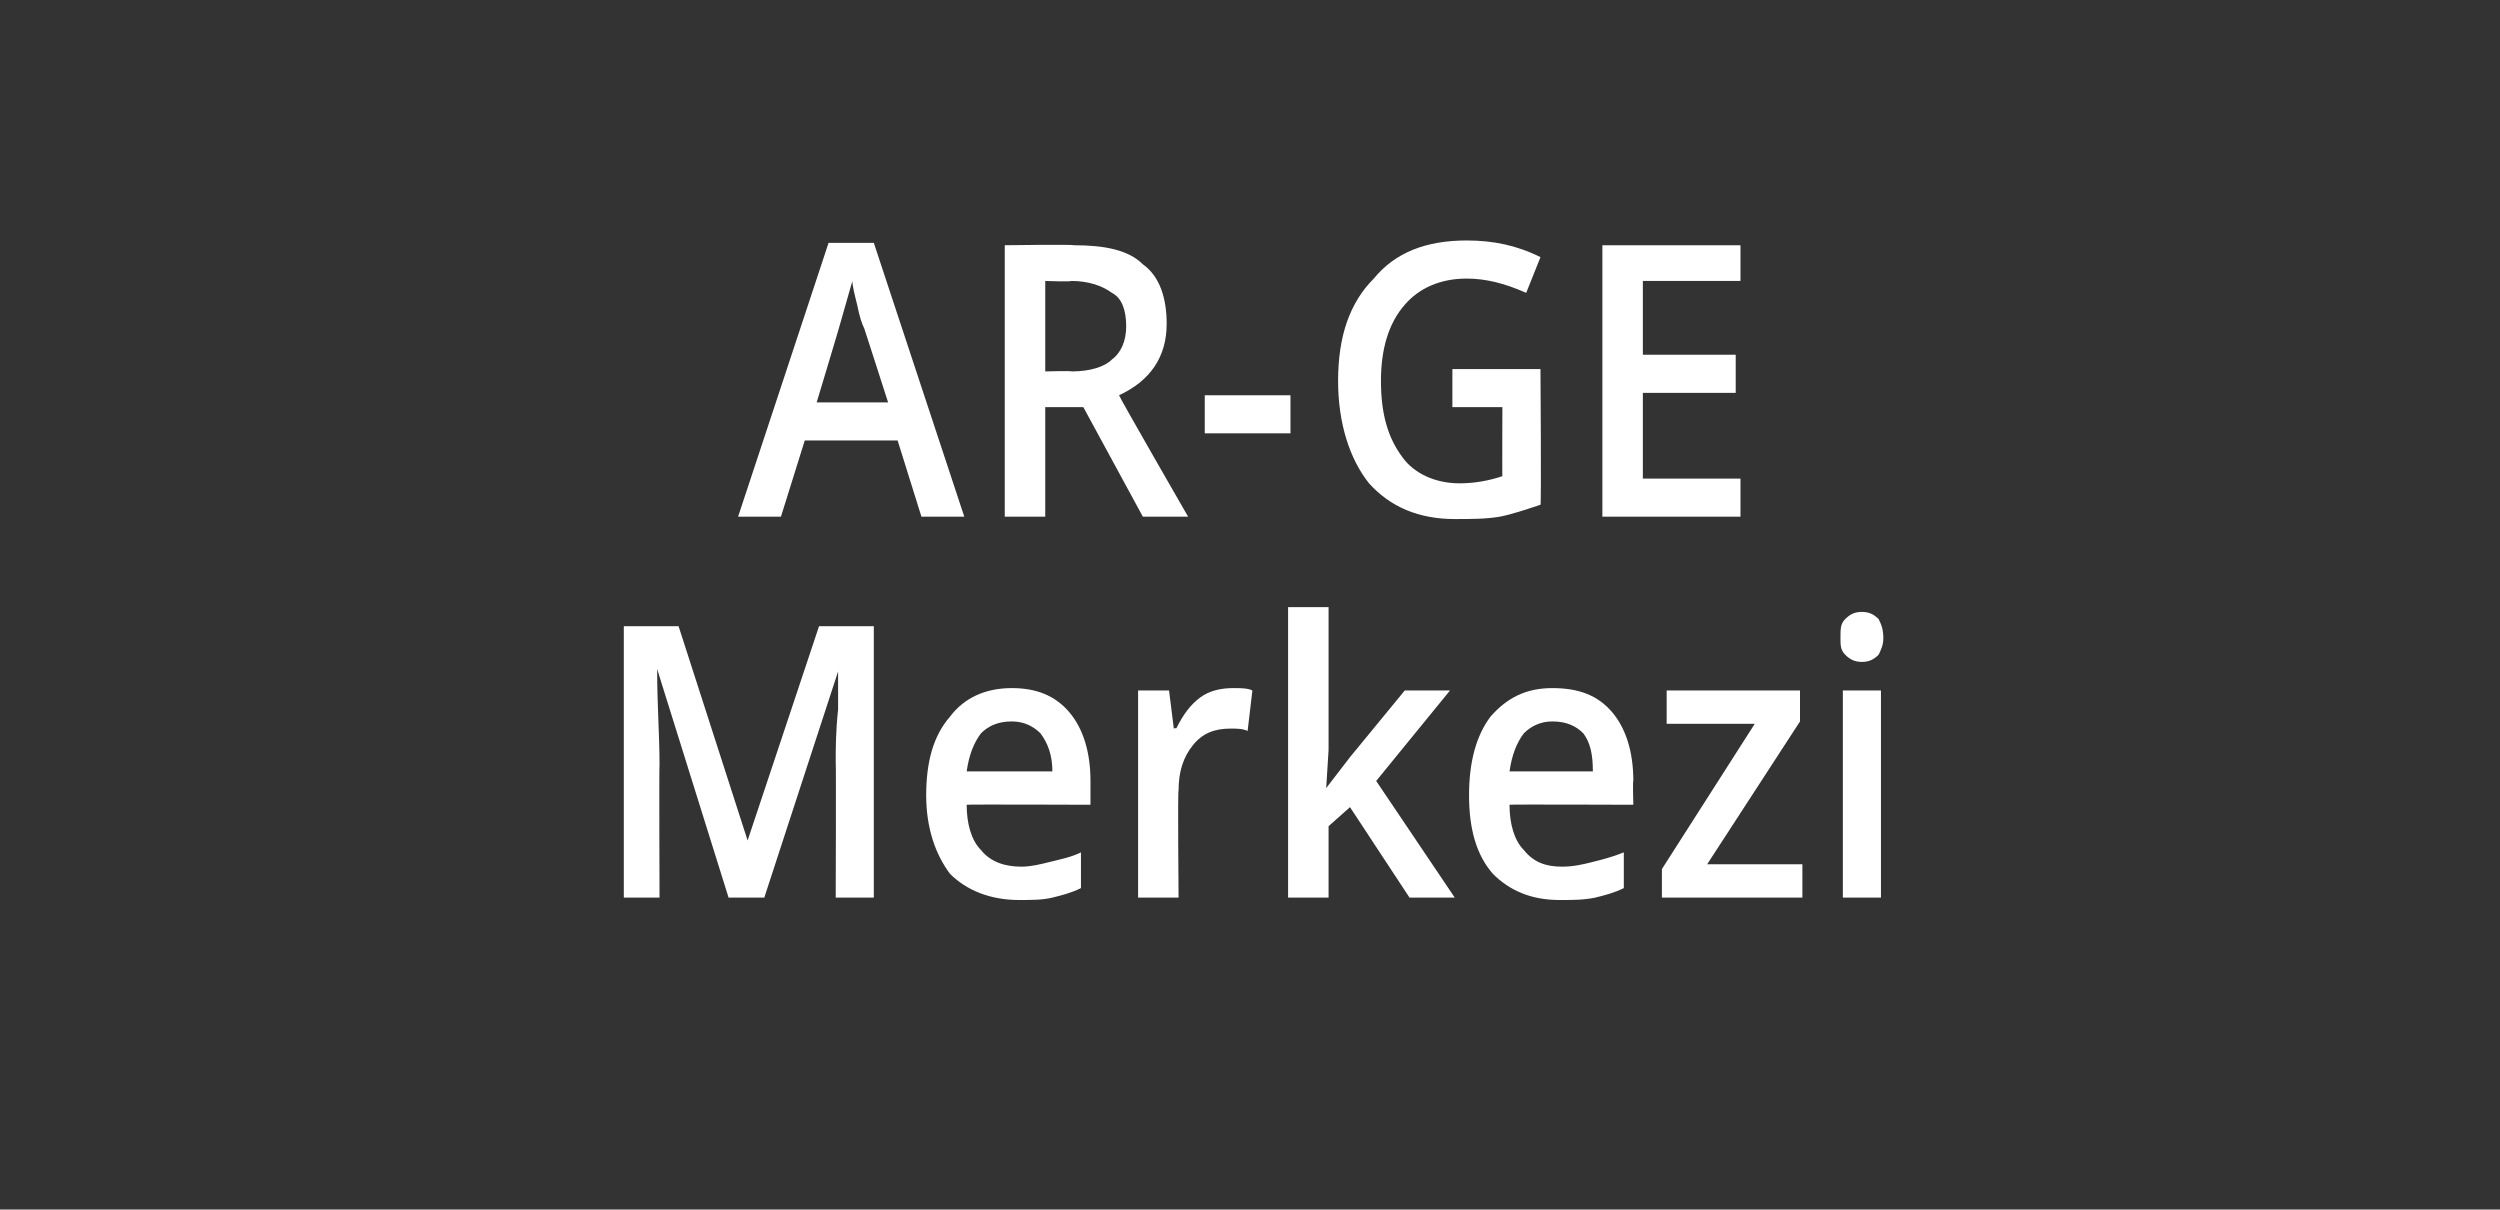
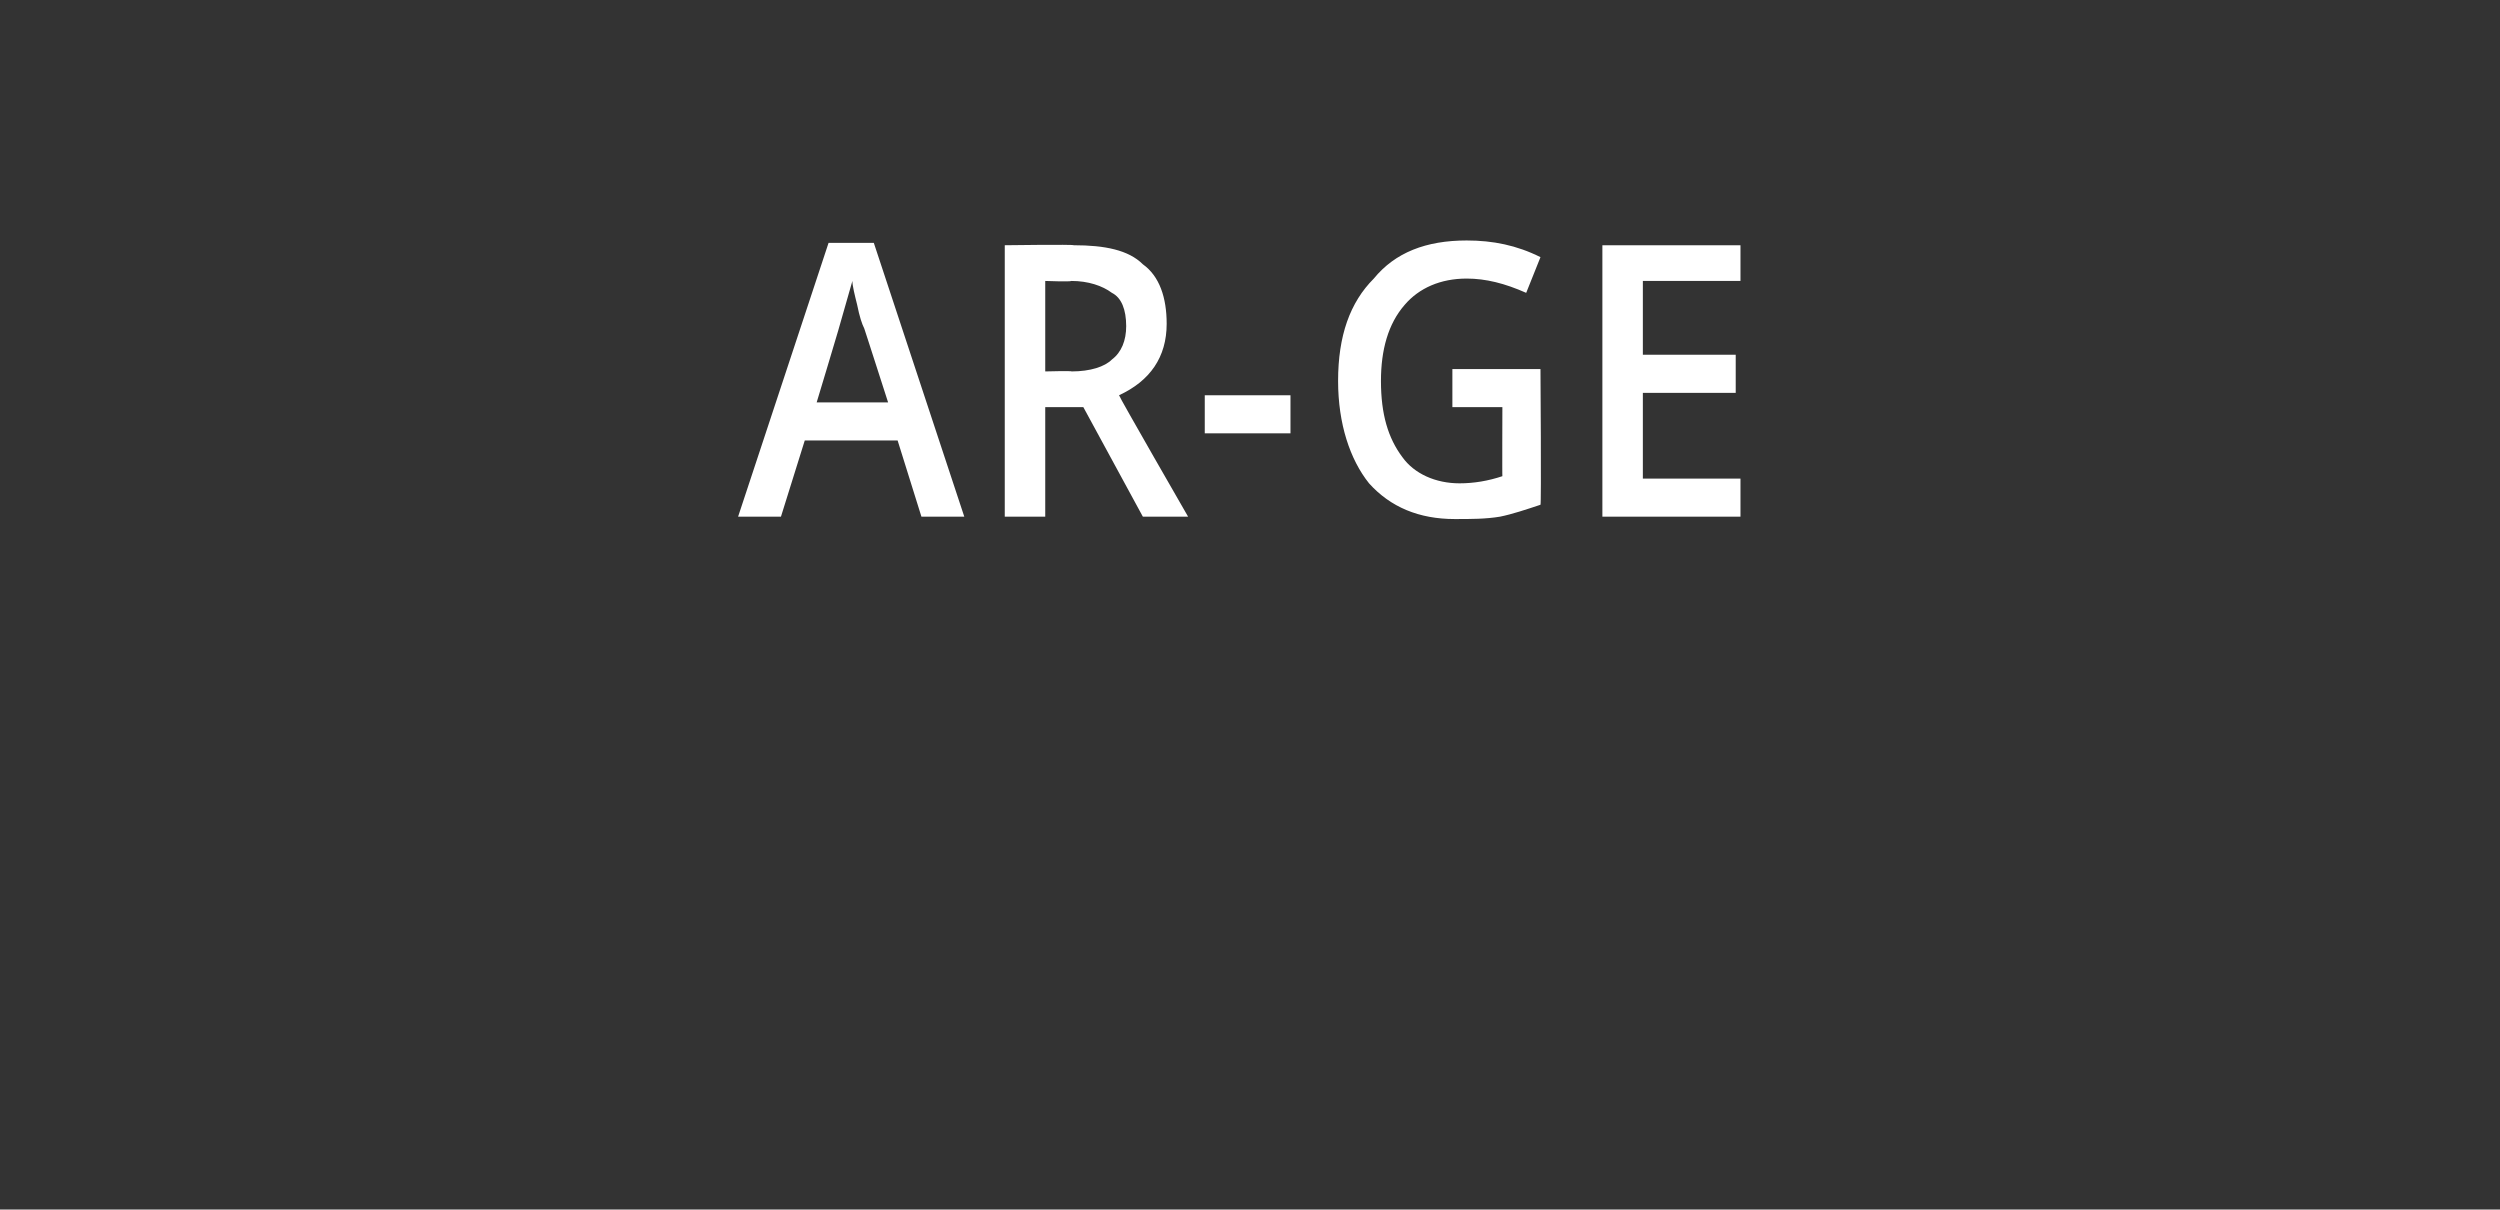
<svg xmlns="http://www.w3.org/2000/svg" version="1.1" width="105px" height="50.8px" viewBox="0 -1 105 50.8" style="top:-1px">
  <rect x="0" y="-1" width="105" height="50.8" fill="#333333" stroke="none" />
  <desc>AR-GE Merkezi</desc>
  <defs />
  <g id="Polygon68017">
-     <path d="M 30.6 36.7 L 27.6 27.1 C 27.6 27.1 27.57 27.14 27.6 27.1 C 27.6 28.6 27.7 29.9 27.7 31.1 C 27.68 31.13 27.7 36.7 27.7 36.7 L 26.2 36.7 L 26.2 25.3 L 28.5 25.3 L 31.4 34.3 L 31.4 34.3 L 34.4 25.3 L 36.7 25.3 L 36.7 36.7 L 35.1 36.7 C 35.1 36.7 35.12 31.03 35.1 31 C 35.1 30.5 35.1 29.7 35.2 28.8 C 35.2 27.9 35.2 27.4 35.2 27.2 C 35.23 27.16 35.2 27.2 35.2 27.2 L 32.1 36.7 L 30.6 36.7 Z M 42.8 36.8 C 41.6 36.8 40.6 36.4 39.9 35.7 C 39.3 34.9 38.9 33.8 38.9 32.4 C 38.9 31 39.2 29.9 39.9 29.1 C 40.5 28.3 41.4 27.9 42.5 27.9 C 43.5 27.9 44.3 28.2 44.9 28.9 C 45.5 29.6 45.8 30.6 45.8 31.8 C 45.8 31.78 45.8 32.8 45.8 32.8 C 45.8 32.8 40.62 32.78 40.6 32.8 C 40.6 33.6 40.8 34.3 41.2 34.7 C 41.6 35.2 42.2 35.4 42.9 35.4 C 43.3 35.4 43.7 35.3 44.1 35.2 C 44.5 35.1 45 35 45.4 34.8 C 45.4 34.8 45.4 36.3 45.4 36.3 C 45 36.5 44.6 36.6 44.2 36.7 C 43.8 36.8 43.3 36.8 42.8 36.8 Z M 42.5 29.3 C 41.9 29.3 41.5 29.5 41.2 29.8 C 40.9 30.2 40.7 30.7 40.6 31.4 C 40.6 31.4 44.2 31.4 44.2 31.4 C 44.2 30.7 44 30.2 43.7 29.8 C 43.4 29.5 43 29.3 42.5 29.3 Z M 51.8 27.9 C 52.1 27.9 52.4 27.9 52.6 28 C 52.6 28 52.4 29.7 52.4 29.7 C 52.2 29.6 51.9 29.6 51.7 29.6 C 51 29.6 50.5 29.8 50.1 30.3 C 49.7 30.8 49.5 31.4 49.5 32.2 C 49.46 32.17 49.5 36.7 49.5 36.7 L 47.8 36.7 L 47.8 28 L 49.1 28 L 49.3 29.6 C 49.3 29.6 49.41 29.56 49.4 29.6 C 49.7 29 50 28.6 50.4 28.3 C 50.8 28 51.3 27.9 51.8 27.9 Z M 55.7 32.1 L 56.7 30.8 L 59 28 L 60.9 28 L 57.8 31.8 L 61.1 36.7 L 59.2 36.7 L 56.7 32.9 L 55.8 33.7 L 55.8 36.7 L 54.1 36.7 L 54.1 24.5 L 55.8 24.5 L 55.8 30.5 L 55.7 32.1 L 55.7 32.1 Z M 65.5 36.8 C 64.3 36.8 63.4 36.4 62.7 35.7 C 62 34.9 61.7 33.8 61.7 32.4 C 61.7 31 62 29.9 62.6 29.1 C 63.3 28.3 64.1 27.9 65.2 27.9 C 66.3 27.9 67.1 28.2 67.7 28.9 C 68.3 29.6 68.6 30.6 68.6 31.8 C 68.57 31.78 68.6 32.8 68.6 32.8 C 68.6 32.8 63.39 32.78 63.4 32.8 C 63.4 33.6 63.6 34.3 64 34.7 C 64.4 35.2 64.9 35.4 65.6 35.4 C 66.1 35.4 66.5 35.3 66.9 35.2 C 67.3 35.1 67.7 35 68.2 34.8 C 68.2 34.8 68.2 36.3 68.2 36.3 C 67.8 36.5 67.4 36.6 67 36.7 C 66.5 36.8 66.1 36.8 65.5 36.8 Z M 65.2 29.3 C 64.7 29.3 64.3 29.5 64 29.8 C 63.7 30.2 63.5 30.7 63.4 31.4 C 63.4 31.4 66.9 31.4 66.9 31.4 C 66.9 30.7 66.8 30.2 66.5 29.8 C 66.2 29.5 65.8 29.3 65.2 29.3 Z M 75.7 36.7 L 69.8 36.7 L 69.8 35.5 L 73.7 29.4 L 70 29.4 L 70 28 L 75.6 28 L 75.6 29.3 L 71.7 35.3 L 75.7 35.3 L 75.7 36.7 Z M 79 36.7 L 77.4 36.7 L 77.4 28 L 79 28 L 79 36.7 Z M 77.3 25.8 C 77.3 25.4 77.3 25.2 77.5 25 C 77.7 24.8 77.9 24.7 78.2 24.7 C 78.5 24.7 78.7 24.8 78.9 25 C 79 25.2 79.1 25.4 79.1 25.8 C 79.1 26.1 79 26.3 78.9 26.5 C 78.7 26.7 78.5 26.8 78.2 26.8 C 77.9 26.8 77.7 26.7 77.5 26.5 C 77.3 26.3 77.3 26.1 77.3 25.8 Z " stroke="none" fill="#fff" />
-   </g>
+     </g>
  <g id="Polygon68016">
    <path d="M 38.7 20.7 L 37.7 17.5 L 33.8 17.5 L 32.8 20.7 L 31 20.7 L 34.8 9.2 L 36.7 9.2 L 40.5 20.7 L 38.7 20.7 Z M 37.3 15.9 C 37.3 15.9 36.3 12.79 36.3 12.8 C 36.2 12.6 36.1 12.3 36 11.8 C 35.9 11.4 35.8 11 35.8 10.8 C 35.6 11.5 35.4 12.2 35.2 12.9 C 35.2 12.92 34.3 15.9 34.3 15.9 L 37.3 15.9 Z M 43.9 14.6 C 43.9 14.6 45.02 14.57 45 14.6 C 45.8 14.6 46.4 14.4 46.7 14.1 C 47.1 13.8 47.3 13.3 47.3 12.7 C 47.3 12 47.1 11.5 46.7 11.3 C 46.3 11 45.7 10.8 45 10.8 C 44.97 10.84 43.9 10.8 43.9 10.8 L 43.9 14.6 Z M 43.9 16.1 L 43.9 20.7 L 42.2 20.7 L 42.2 9.3 C 42.2 9.3 45.08 9.26 45.1 9.3 C 46.4 9.3 47.4 9.5 48 10.1 C 48.7 10.6 49 11.5 49 12.6 C 49 14 48.3 15 47 15.6 C 46.98 15.63 49.9 20.7 49.9 20.7 L 48 20.7 L 45.5 16.1 L 43.9 16.1 Z M 50.6 17.2 L 50.6 15.6 L 54.2 15.6 L 54.2 17.2 L 50.6 17.2 Z M 61 14.5 L 64.7 14.5 C 64.7 14.5 64.74 20.22 64.7 20.2 C 64.1 20.4 63.5 20.6 63 20.7 C 62.4 20.8 61.8 20.8 61.1 20.8 C 59.6 20.8 58.4 20.3 57.5 19.3 C 56.7 18.3 56.2 16.8 56.2 15 C 56.2 13.1 56.7 11.7 57.7 10.7 C 58.6 9.6 59.9 9.1 61.6 9.1 C 62.7 9.1 63.7 9.3 64.7 9.8 C 64.7 9.8 64.1 11.3 64.1 11.3 C 63.2 10.9 62.4 10.7 61.6 10.7 C 60.5 10.7 59.6 11.1 59 11.8 C 58.3 12.6 58 13.7 58 15 C 58 16.4 58.3 17.4 58.9 18.2 C 59.4 18.9 60.3 19.3 61.3 19.3 C 61.9 19.3 62.5 19.2 63.1 19 C 63.09 19.03 63.1 16.1 63.1 16.1 L 61 16.1 L 61 14.5 Z M 73.1 20.7 L 67.3 20.7 L 67.3 9.3 L 73.1 9.3 L 73.1 10.8 L 69 10.8 L 69 13.9 L 72.9 13.9 L 72.9 15.5 L 69 15.5 L 69 19.1 L 73.1 19.1 L 73.1 20.7 Z " stroke="none" fill="#fff" />
  </g>
</svg>